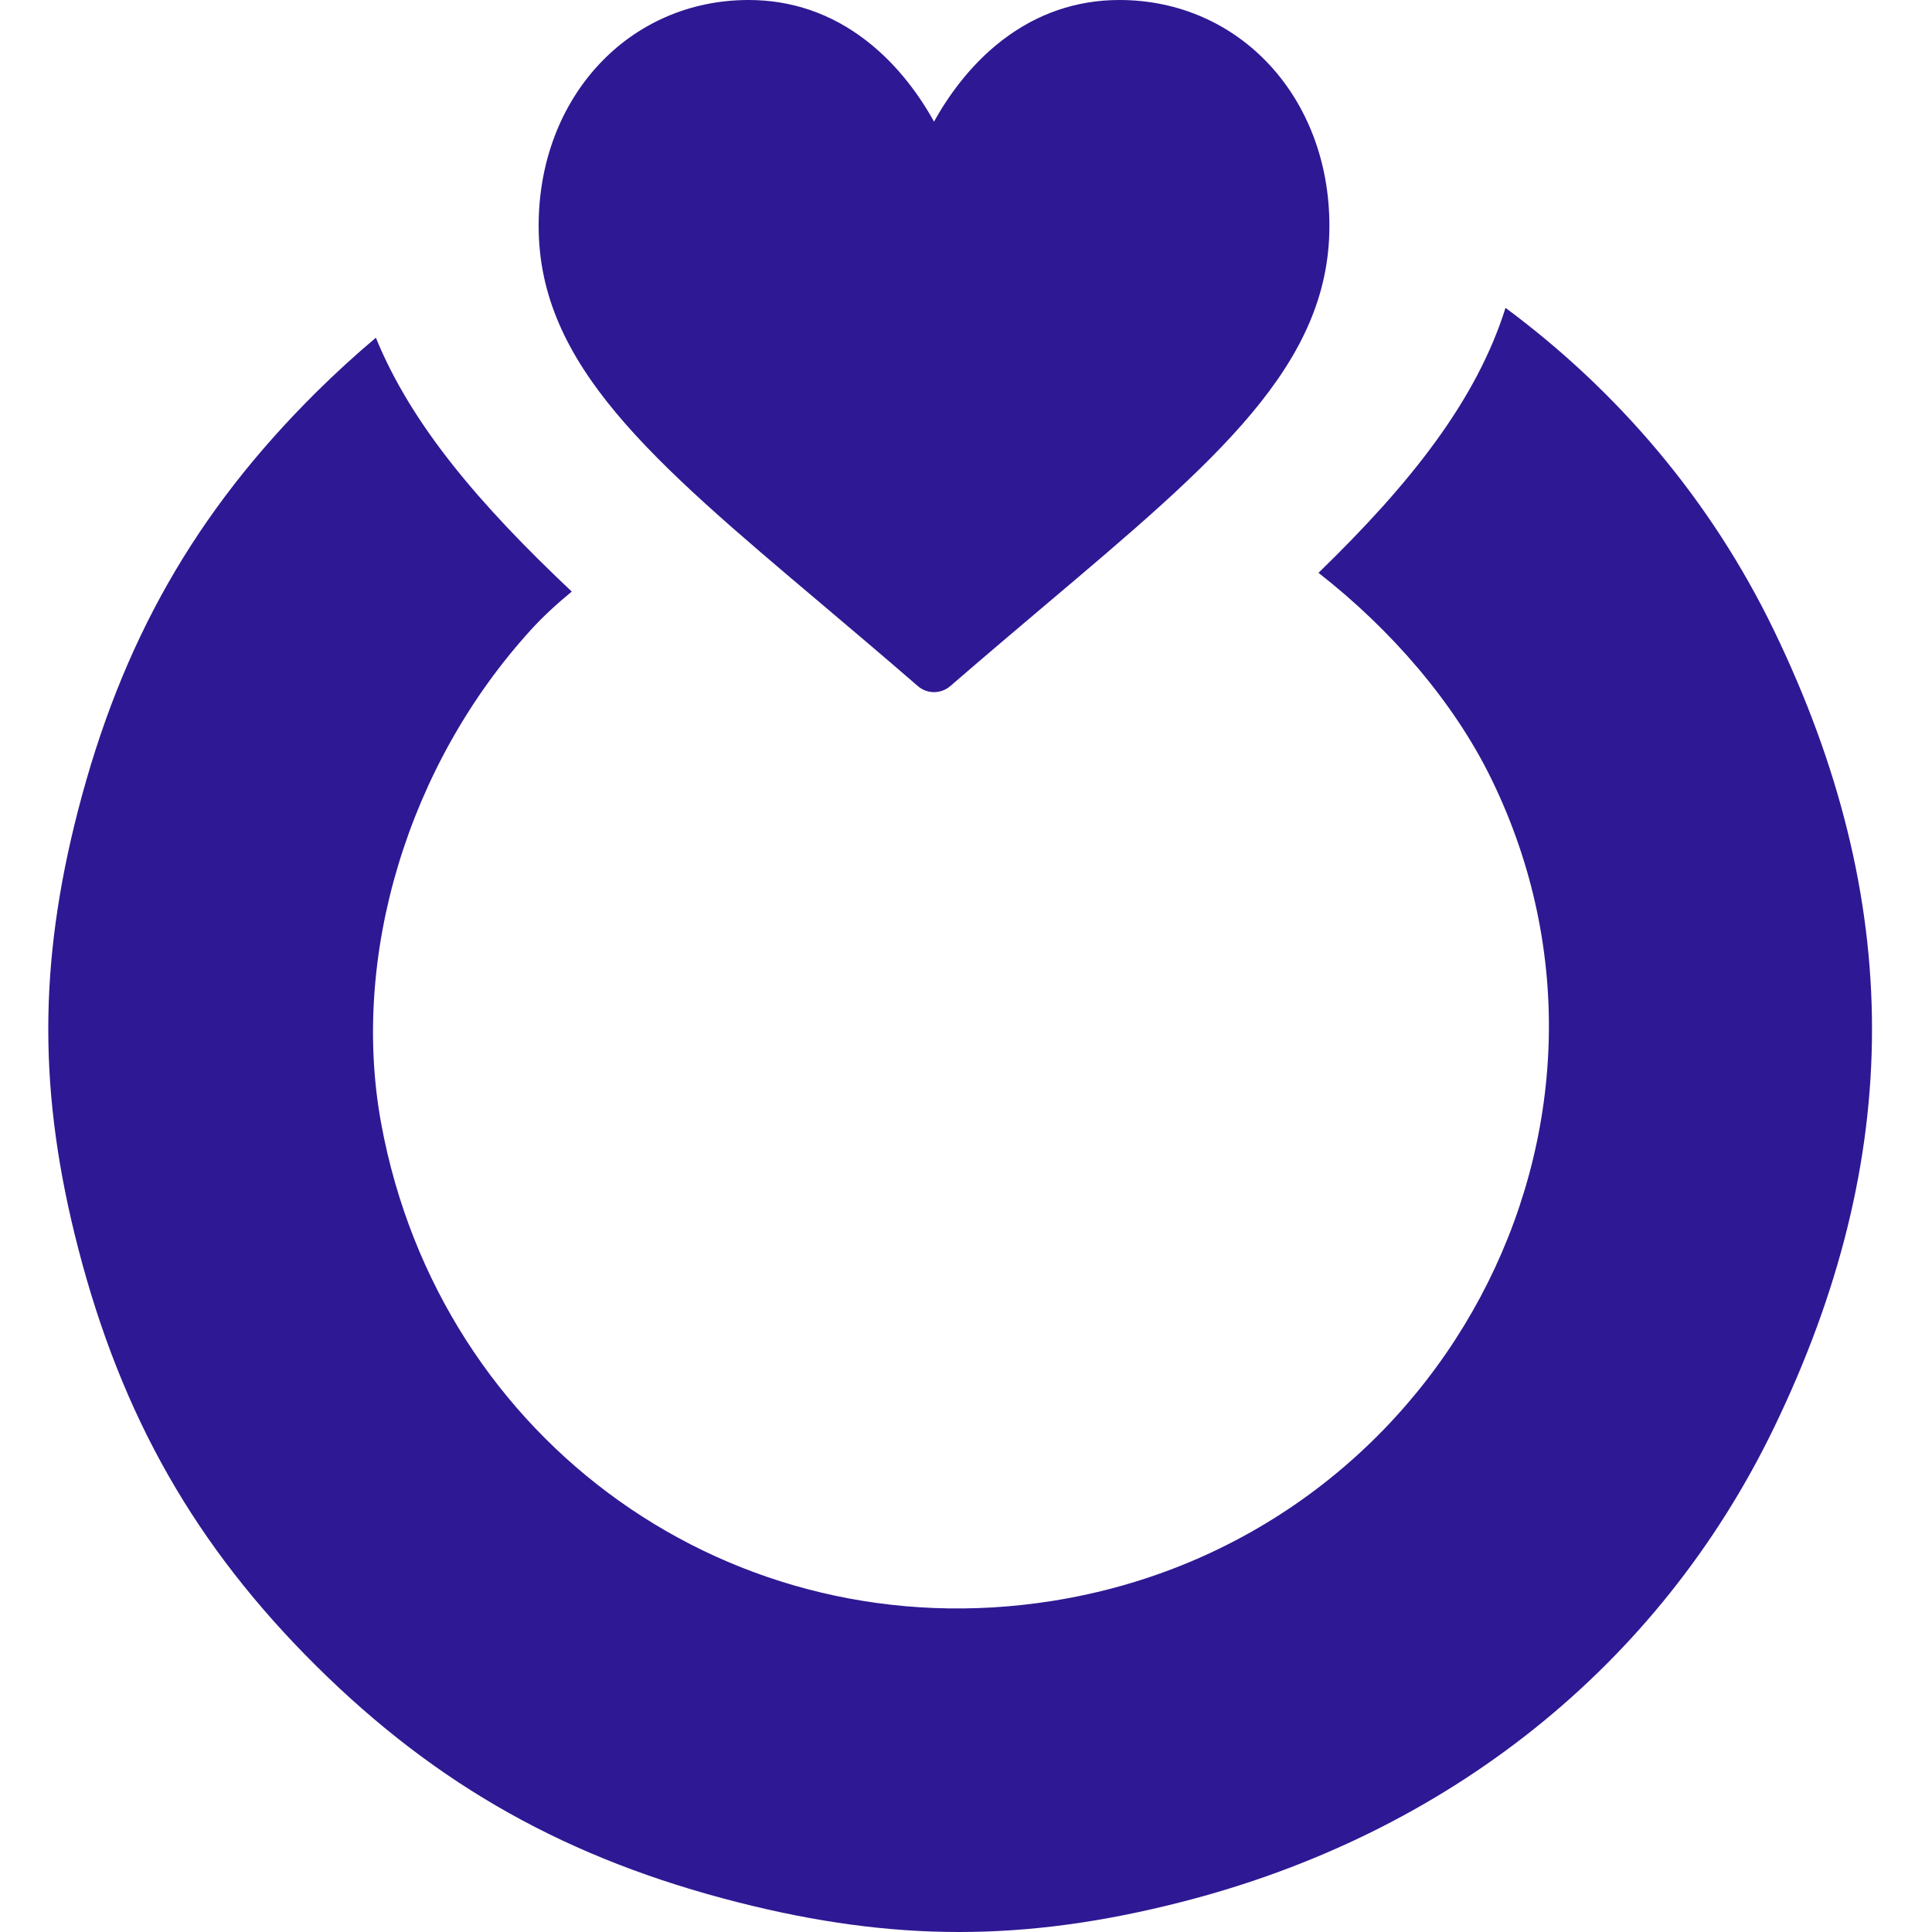
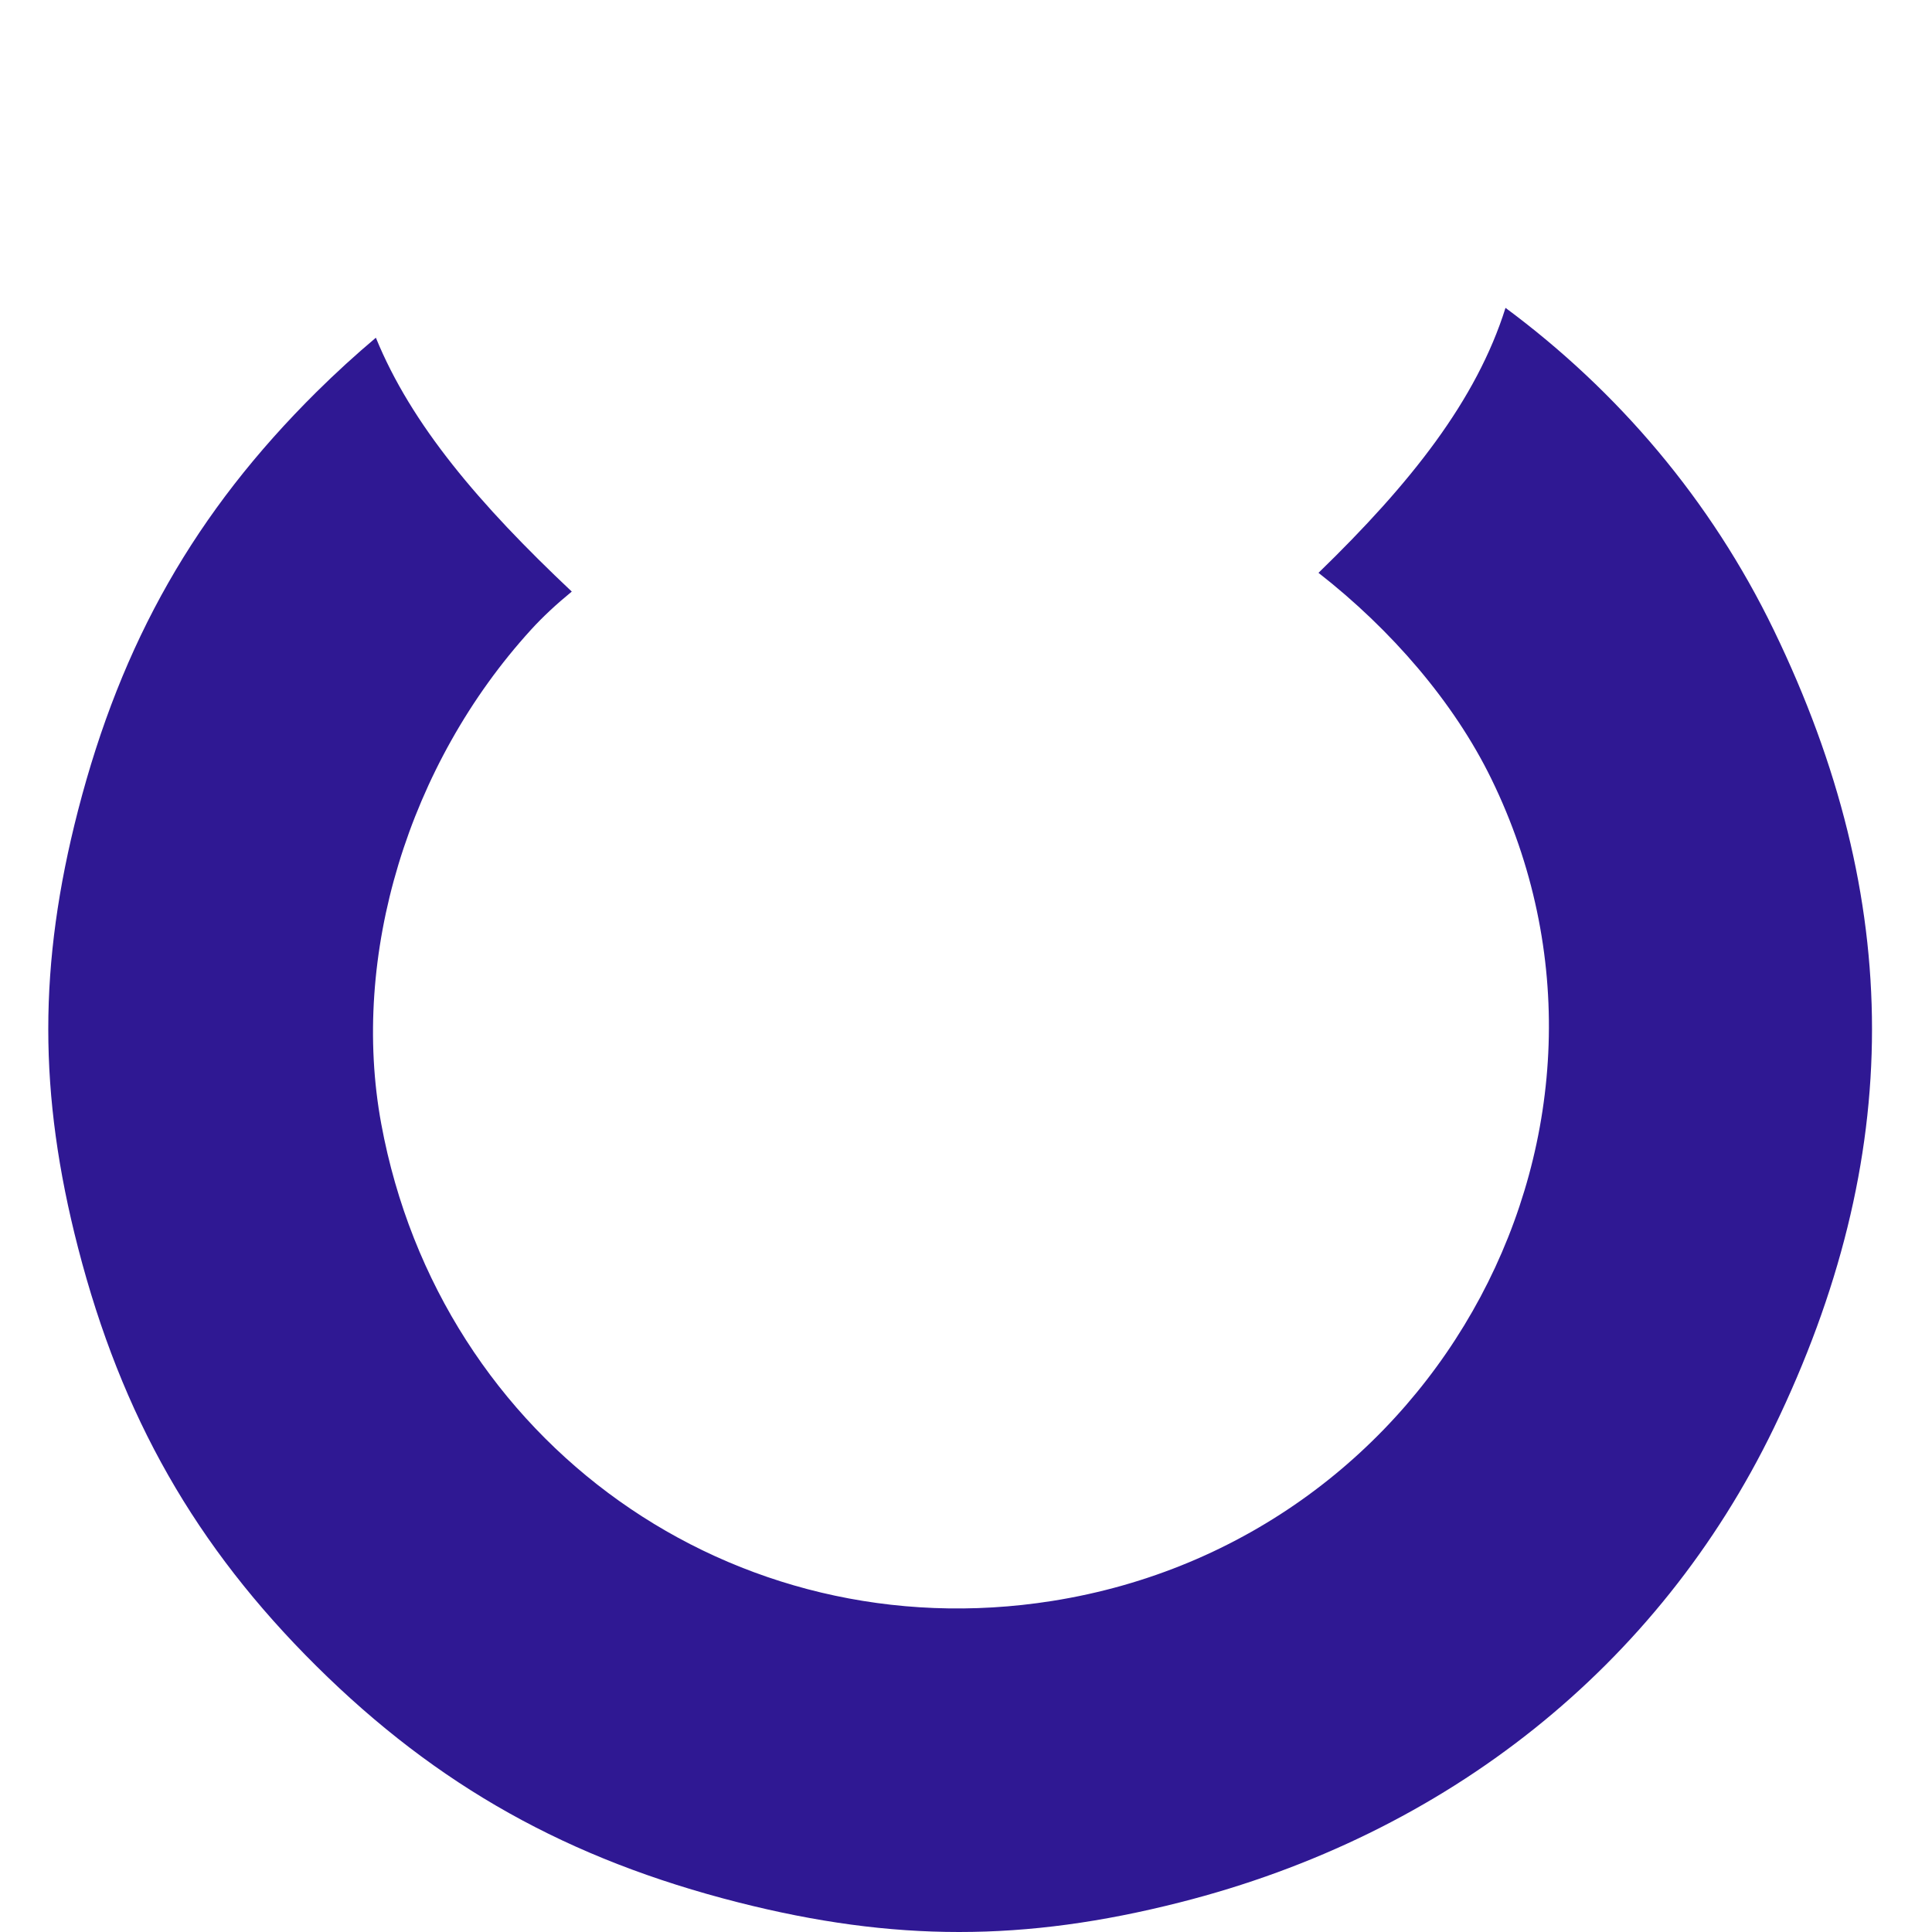
<svg xmlns="http://www.w3.org/2000/svg" width="20" height="20" viewBox="0 0 19 20" fill="none">
  <path d="M13.149 5.93C14.105 5.002 14.784 4.144 15.085 3.187C16.245 4.046 17.21 5.175 17.862 6.522C19.218 9.323 19.218 11.983 17.862 14.784C16.67 17.245 14.483 18.992 11.712 19.694C10.105 20.102 8.753 20.102 7.145 19.694C5.383 19.247 4.028 18.489 2.776 17.248C1.524 16.007 0.759 14.663 0.308 12.917C-0.103 11.323 -0.103 9.983 0.308 8.389C0.759 6.643 1.524 5.299 2.776 4.058C2.977 3.859 3.182 3.672 3.391 3.496C3.758 4.396 4.463 5.223 5.419 6.124C5.26 6.254 5.117 6.387 4.997 6.519C3.726 7.913 3.125 9.897 3.447 11.636C4.057 14.938 7.092 17.095 10.392 16.573C14.401 15.938 16.691 11.651 14.938 8.062C14.551 7.269 13.901 6.517 13.149 5.93Z" fill="#2F1893" />
-   <path d="M11.088 0C10.644 0 10.236 0.14 9.877 0.415C9.533 0.679 9.304 1.015 9.169 1.259C9.034 1.015 8.805 0.679 8.461 0.415C8.102 0.14 7.695 0 7.25 0C6.011 0 5.076 1.005 5.076 2.338C5.076 3.778 6.242 4.764 8.008 6.255C8.308 6.509 8.648 6.796 9.001 7.102C9.047 7.142 9.107 7.165 9.169 7.165C9.231 7.165 9.291 7.142 9.338 7.102C9.691 6.796 10.031 6.509 10.331 6.255C12.096 4.764 13.262 3.778 13.262 2.338C13.262 1.005 12.328 0 11.088 0Z" fill="#2F1893" />
</svg>